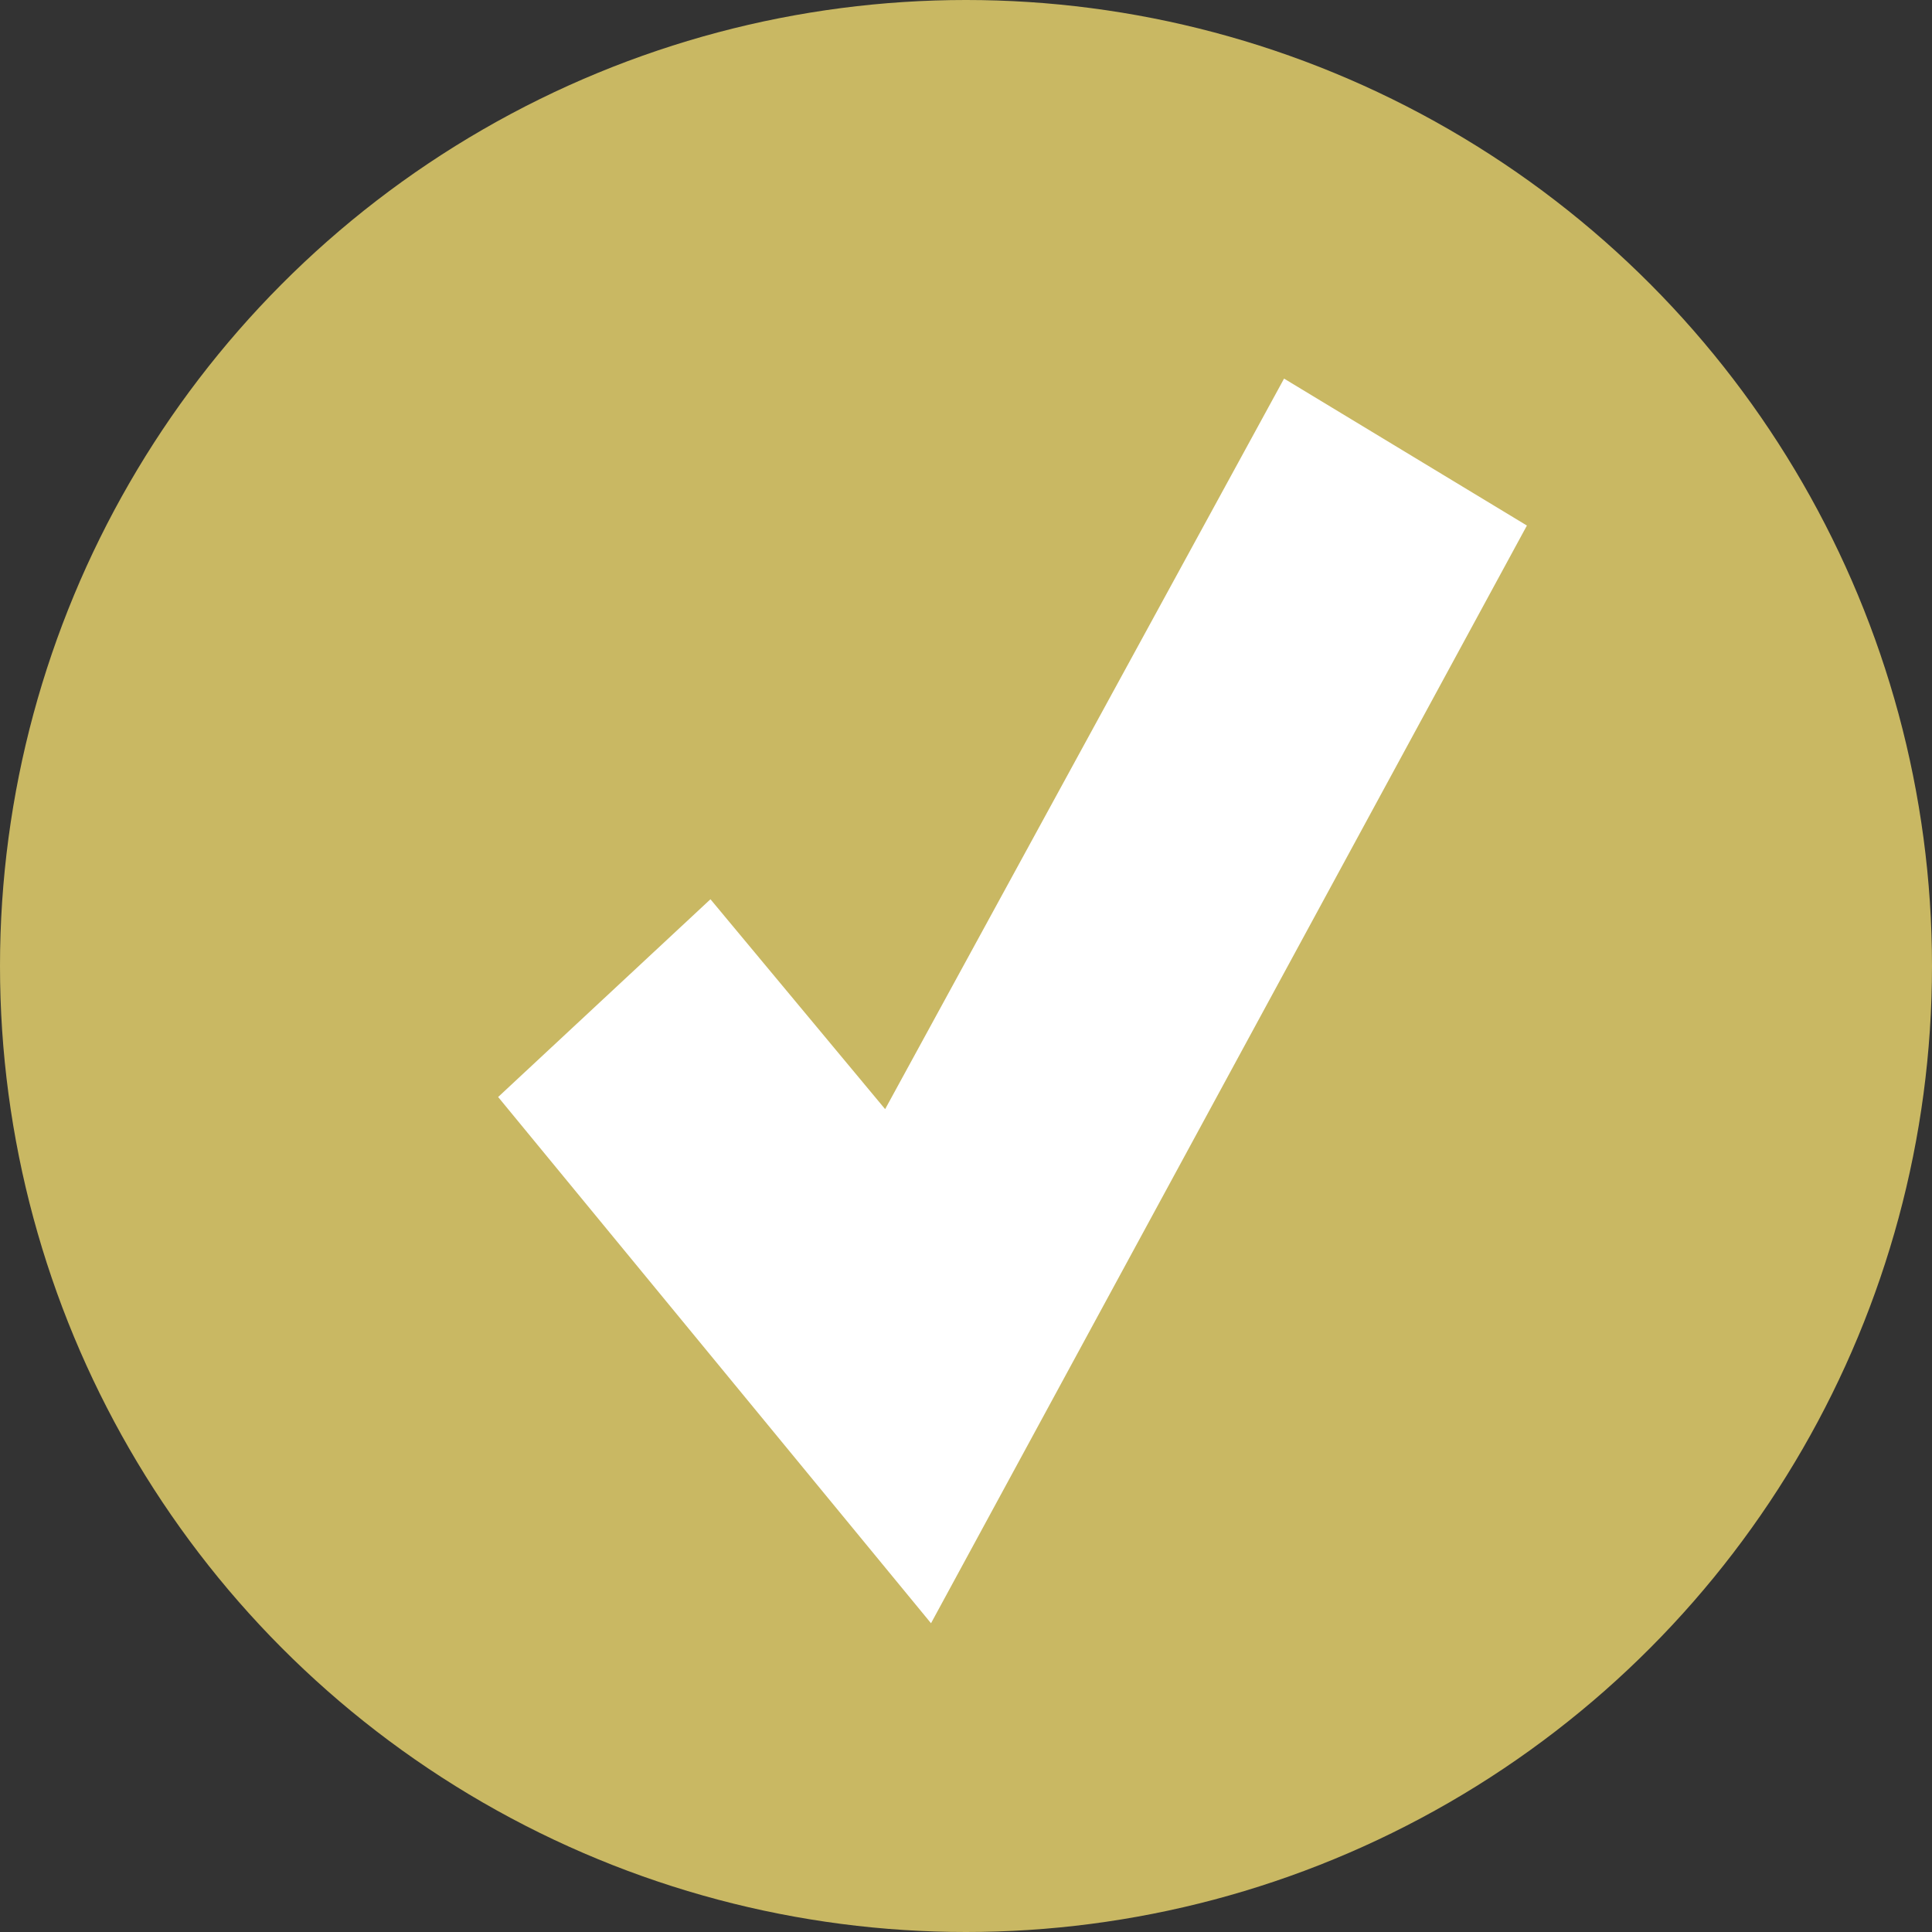
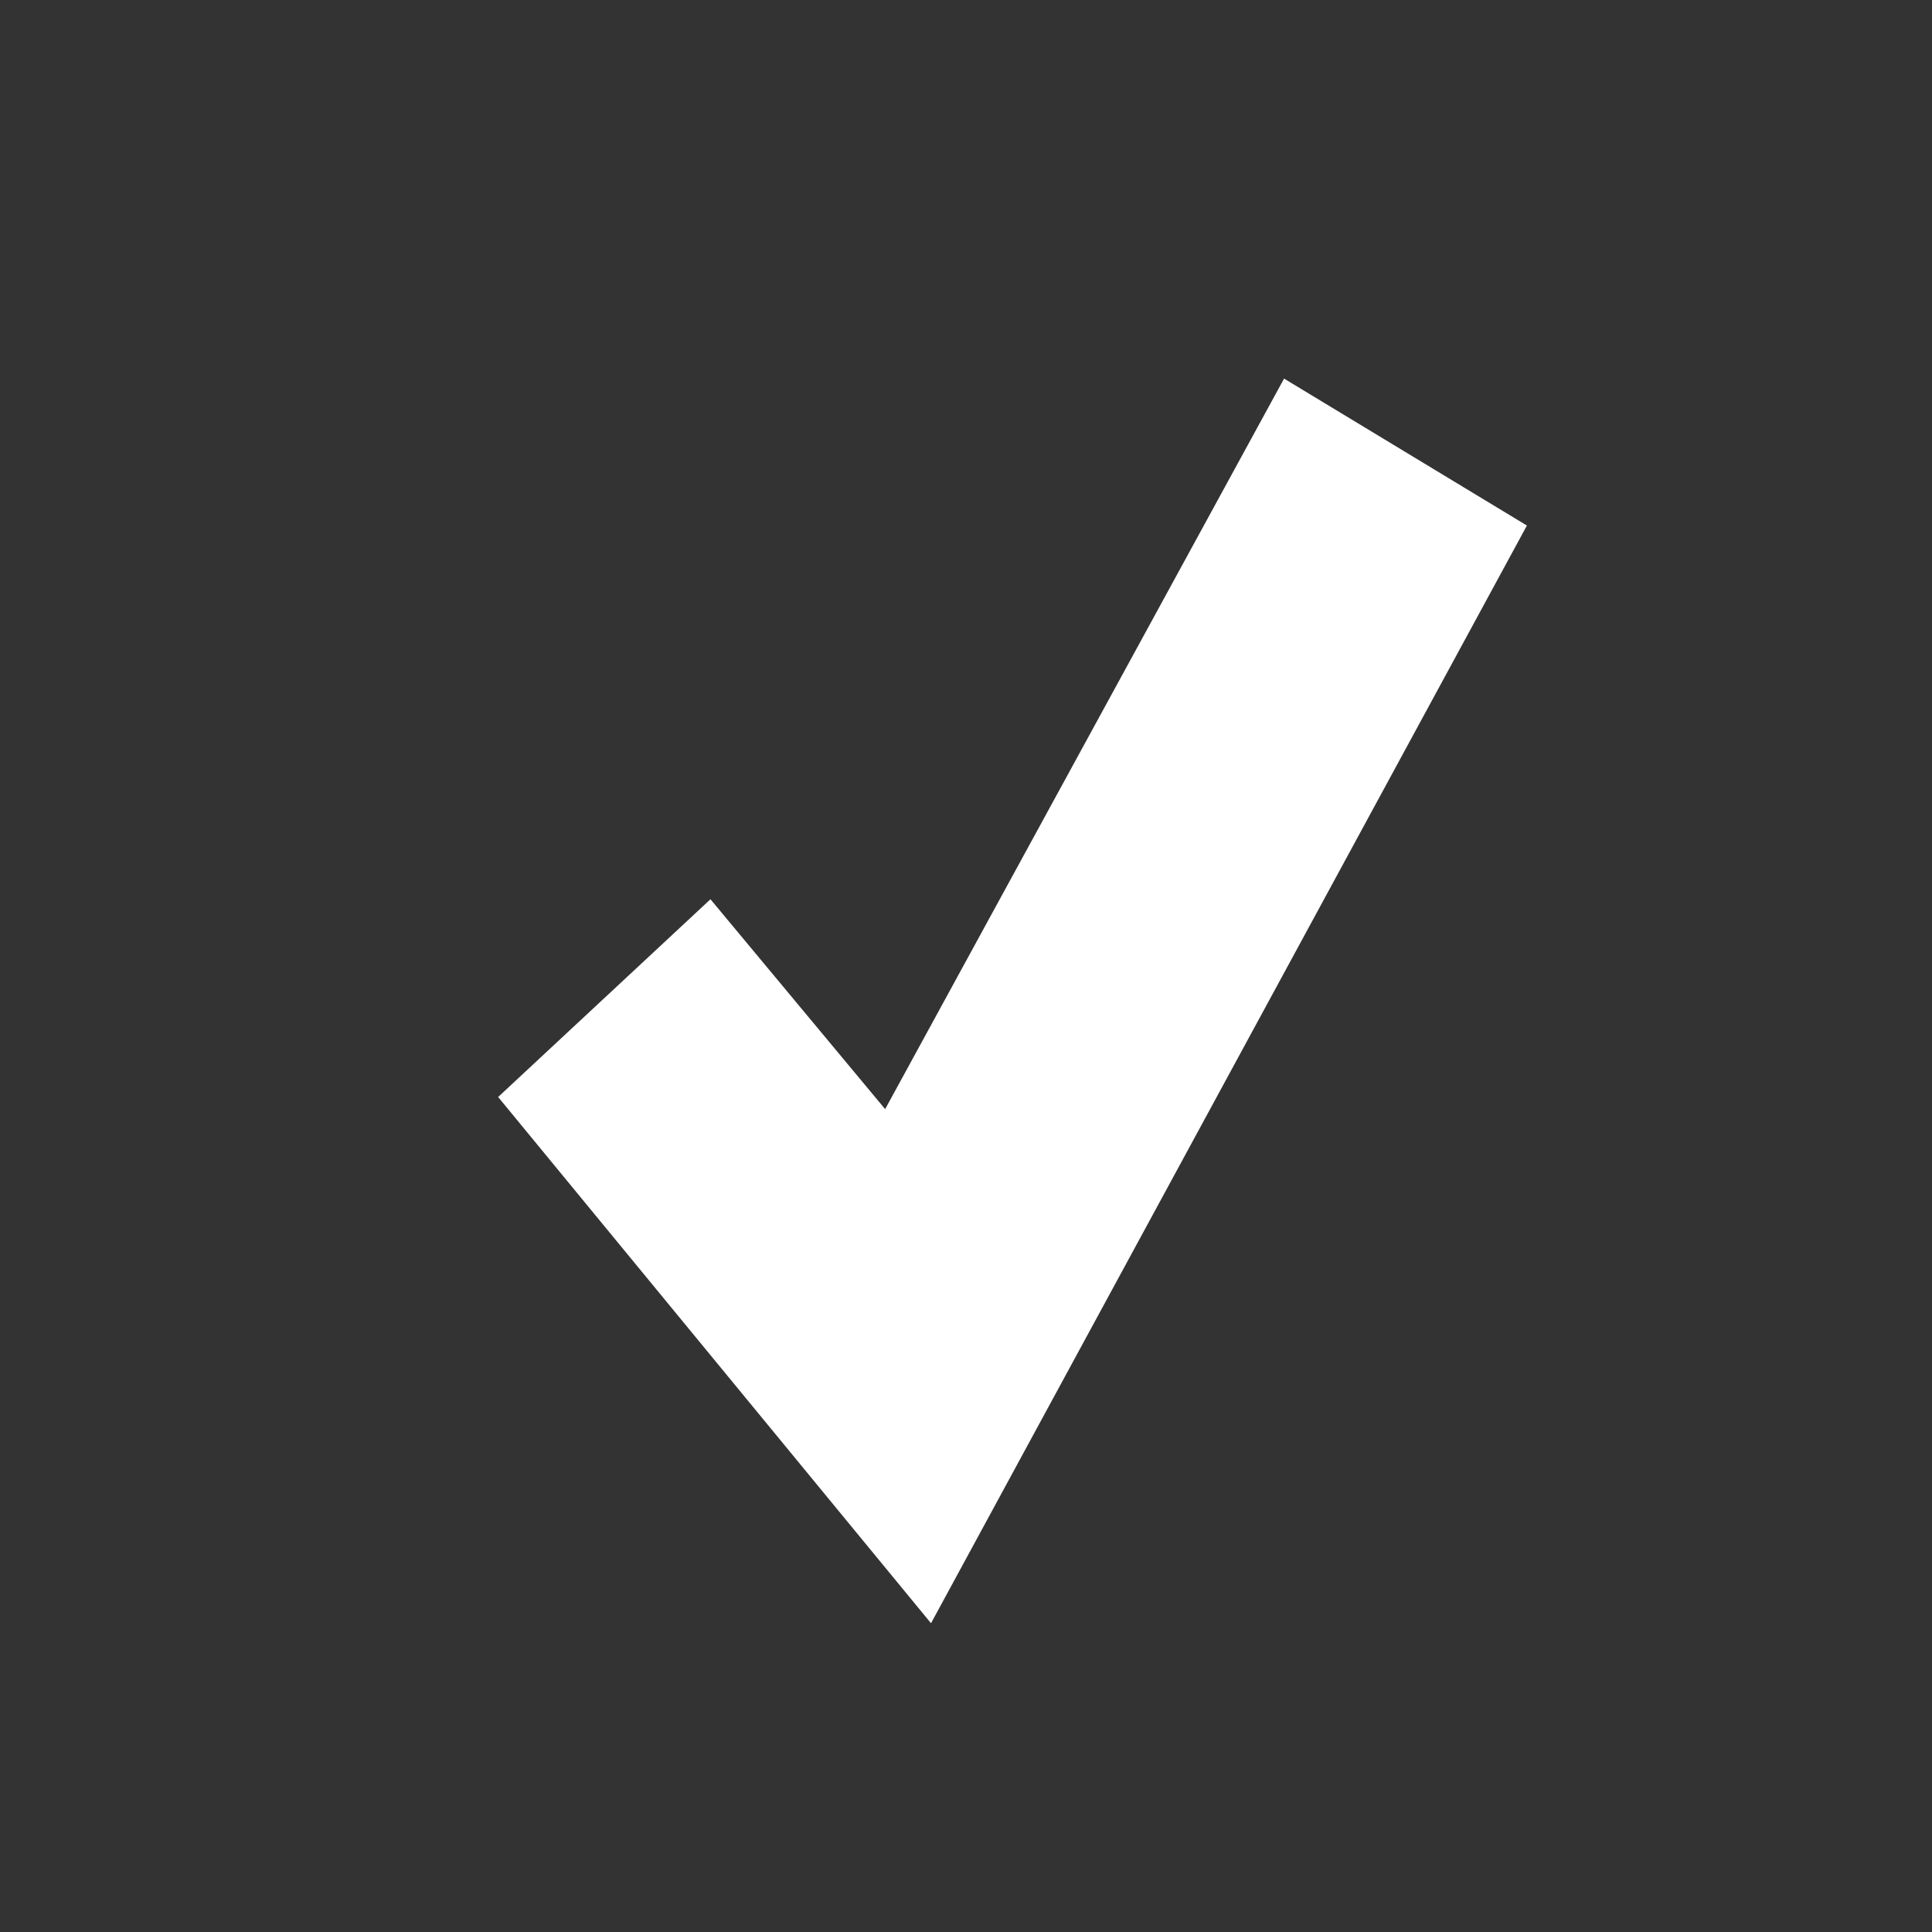
<svg xmlns="http://www.w3.org/2000/svg" width="46.662" height="46.662" viewBox="0 0 46.662 46.662">
  <rect x="0" y="0" width="46.662" height="46.662" fill="#333333" stroke="none" />
  <g id="Group_45" data-name="Group 45" transform="translate(-2285.041 -2962.991)">
-     <circle id="Ellipse_77" data-name="Ellipse 77" cx="23.331" cy="23.331" r="23.331" transform="translate(2285.041 2962.991)" fill="#c9b863" />
-     <path id="Path_4406" data-name="Path 4406" d="M2316.054,2972.135l-9.635,17.644-4.219-5.069-5.128,4.776,10.455,12.71,14.392-26.512Z" fill="#fff" />
+     <path id="Path_4406" data-name="Path 4406" d="M2316.054,2972.135l-9.635,17.644-4.219-5.069-5.128,4.776,10.455,12.71,14.392-26.512" fill="#fff" />
  </g>
</svg>